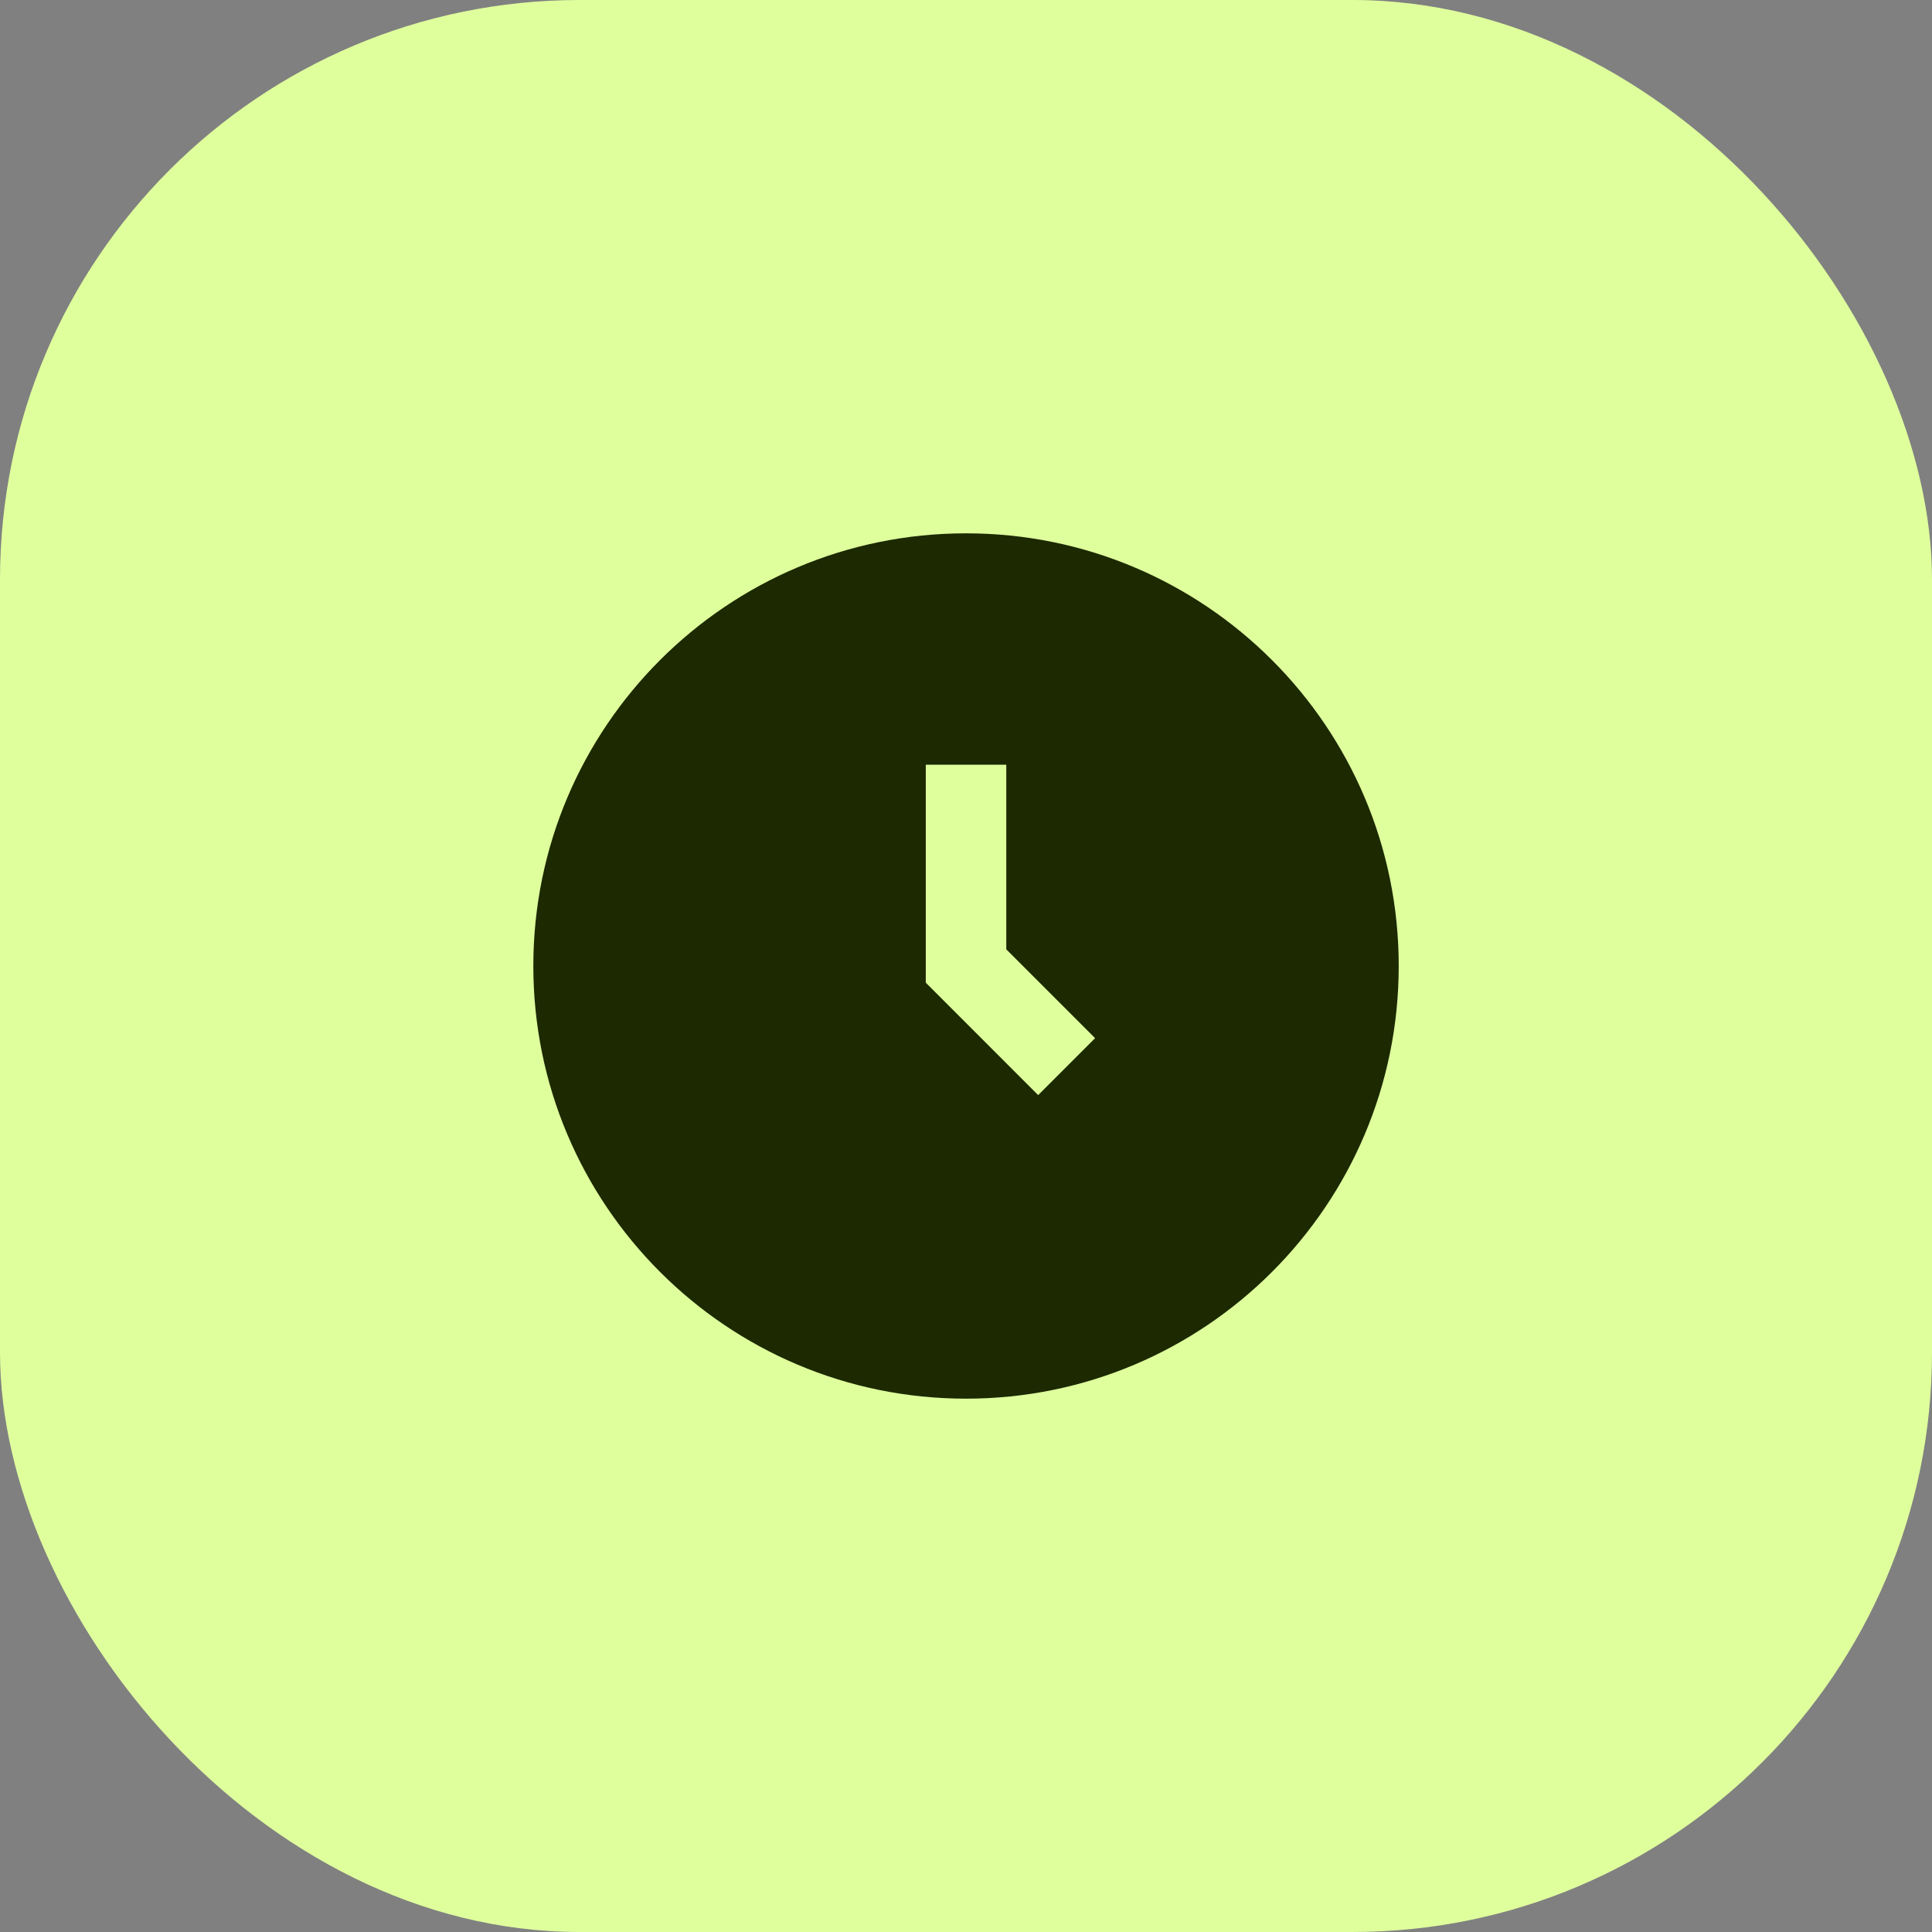
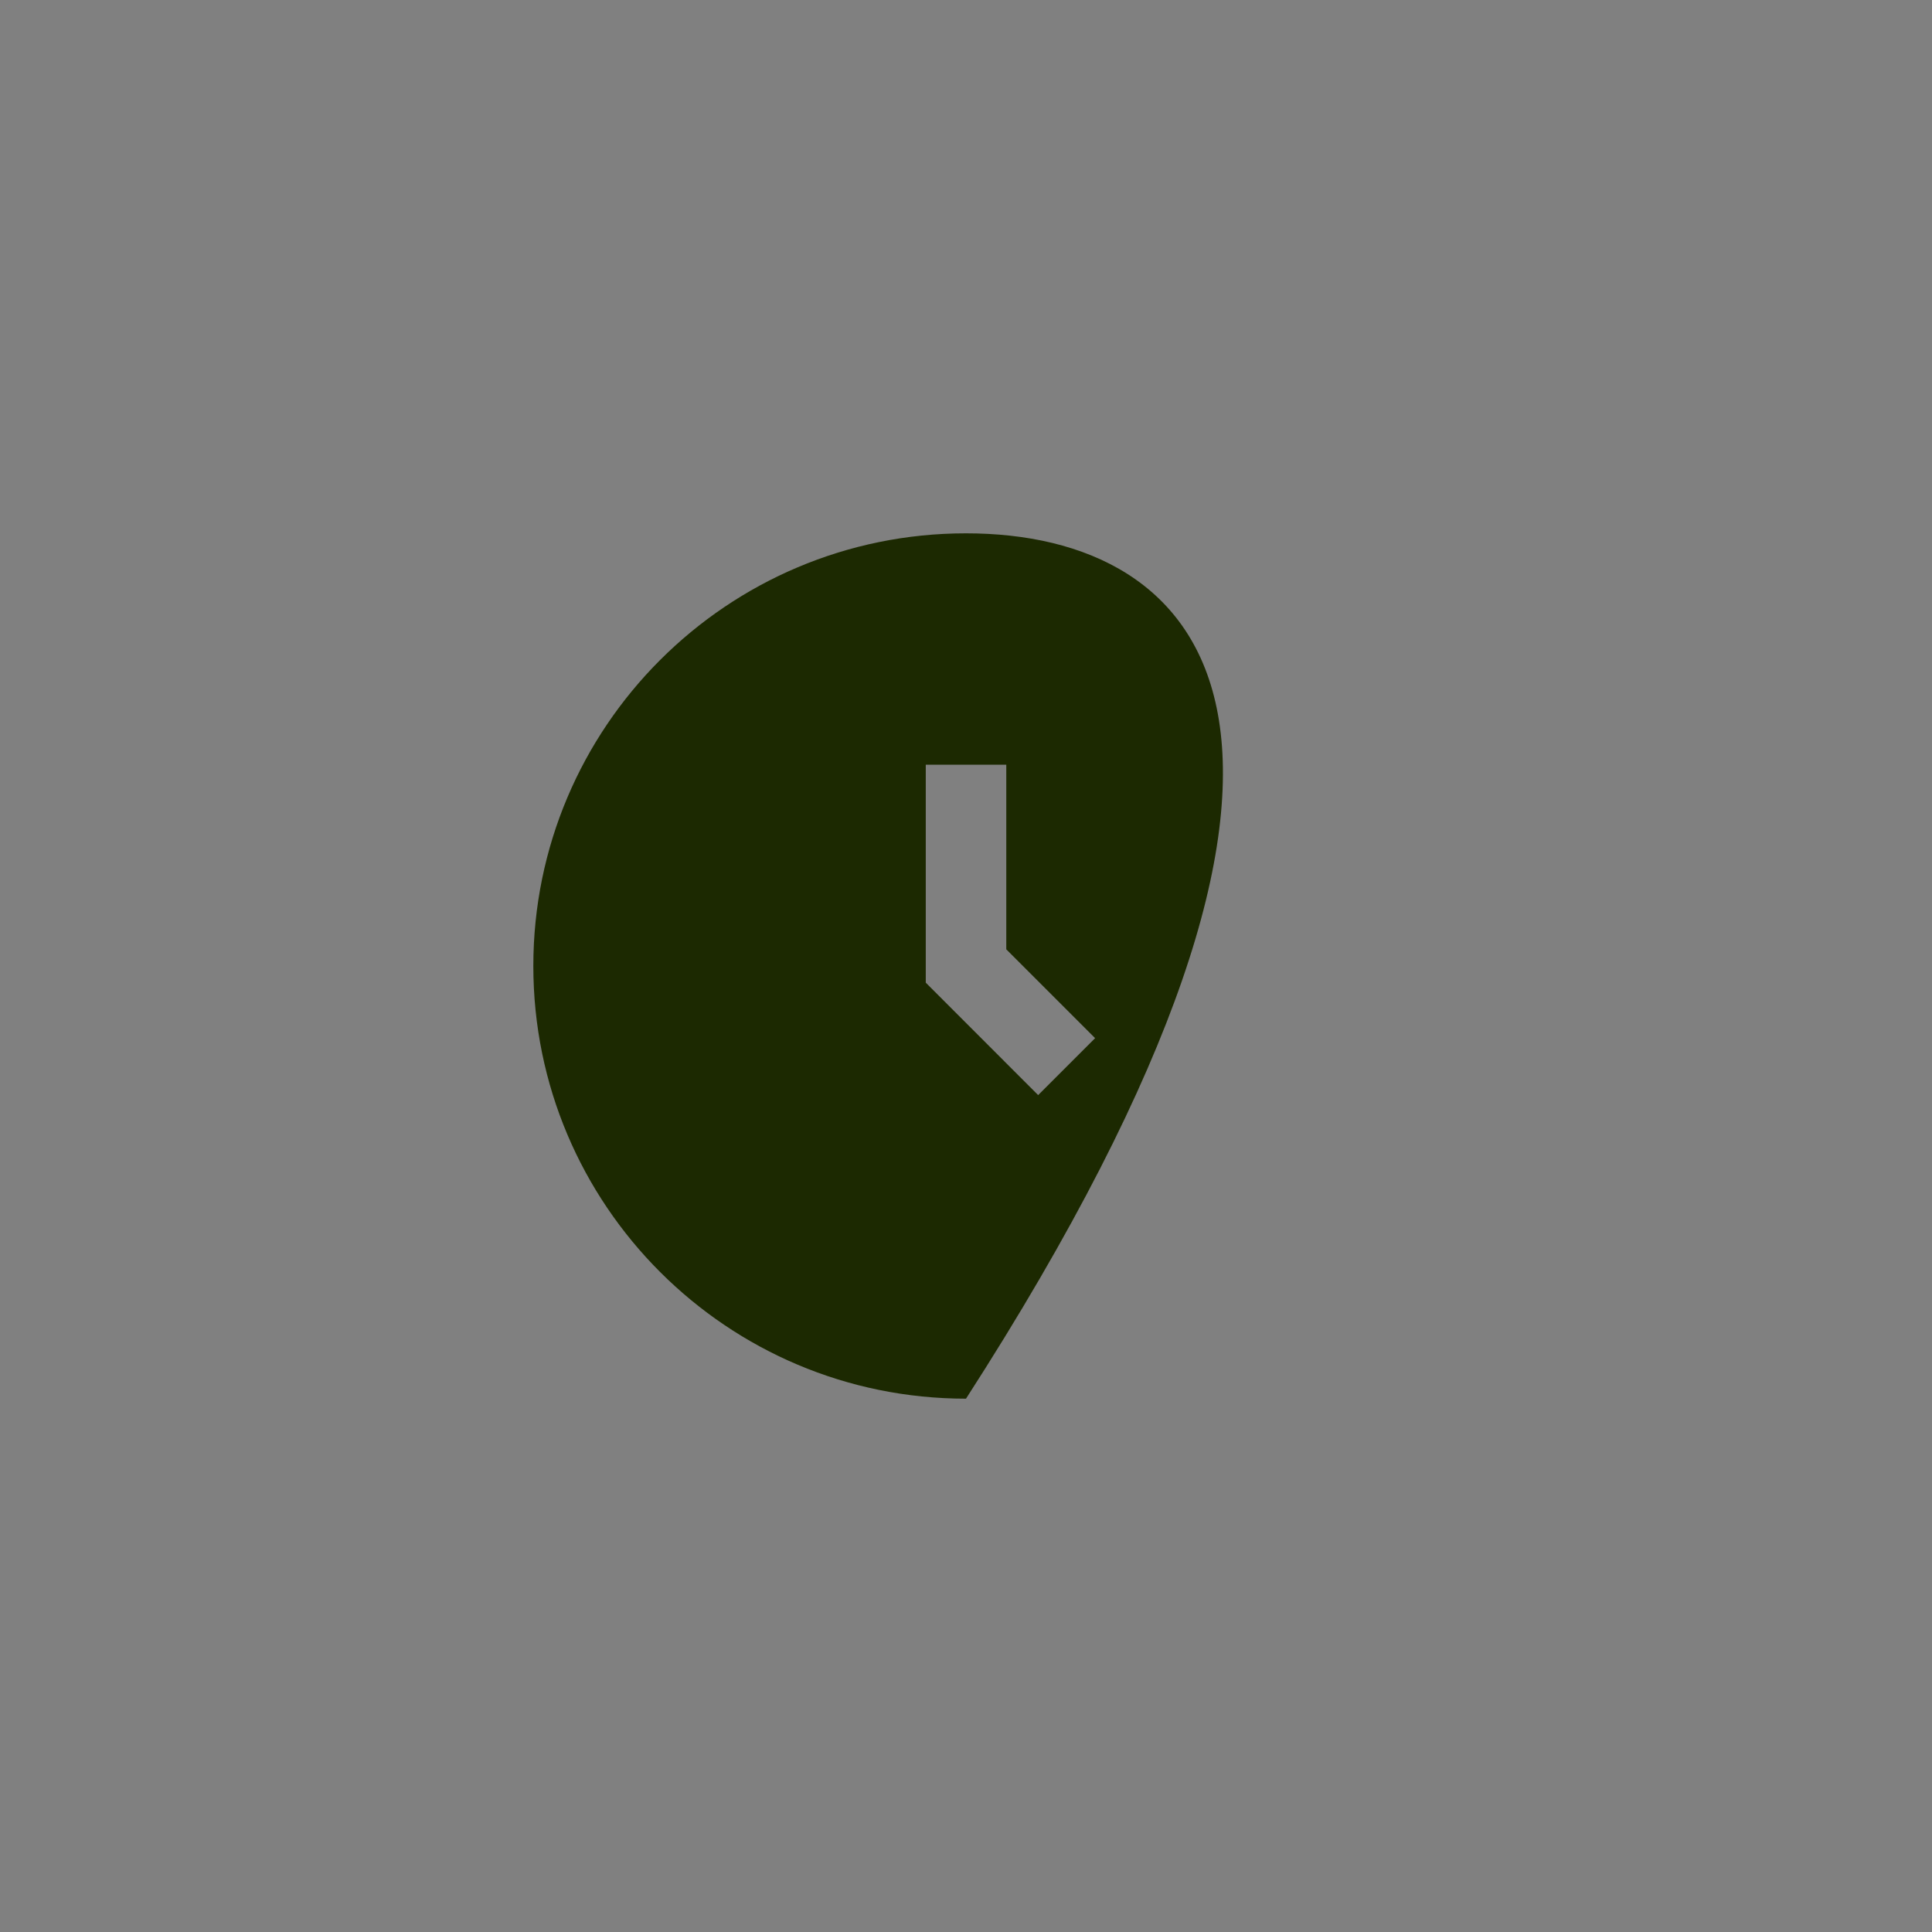
<svg xmlns="http://www.w3.org/2000/svg" width="40" height="40" viewBox="0 0 40 40" fill="none">
  <rect x="0" y="0" width="40" height="40" fill="#808080" stroke="none" />
-   <rect width="40" height="40" rx="12" fill="#DFFF9D" />
-   <path fill-rule="evenodd" clip-rule="evenodd" d="M20 11.042C15.053 11.042 11.042 15.053 11.042 20C11.042 24.948 15.053 28.958 20 28.958C24.948 28.958 28.959 24.948 28.959 20C28.959 15.053 24.948 11.042 20 11.042ZM20.834 19.655V15.833H19.167V20.345L21.494 22.673L22.673 21.494L20.834 19.655Z" fill="#1C2901" />
+   <path fill-rule="evenodd" clip-rule="evenodd" d="M20 11.042C15.053 11.042 11.042 15.053 11.042 20C11.042 24.948 15.053 28.958 20 28.958C28.959 15.053 24.948 11.042 20 11.042ZM20.834 19.655V15.833H19.167V20.345L21.494 22.673L22.673 21.494L20.834 19.655Z" fill="#1C2901" />
</svg>